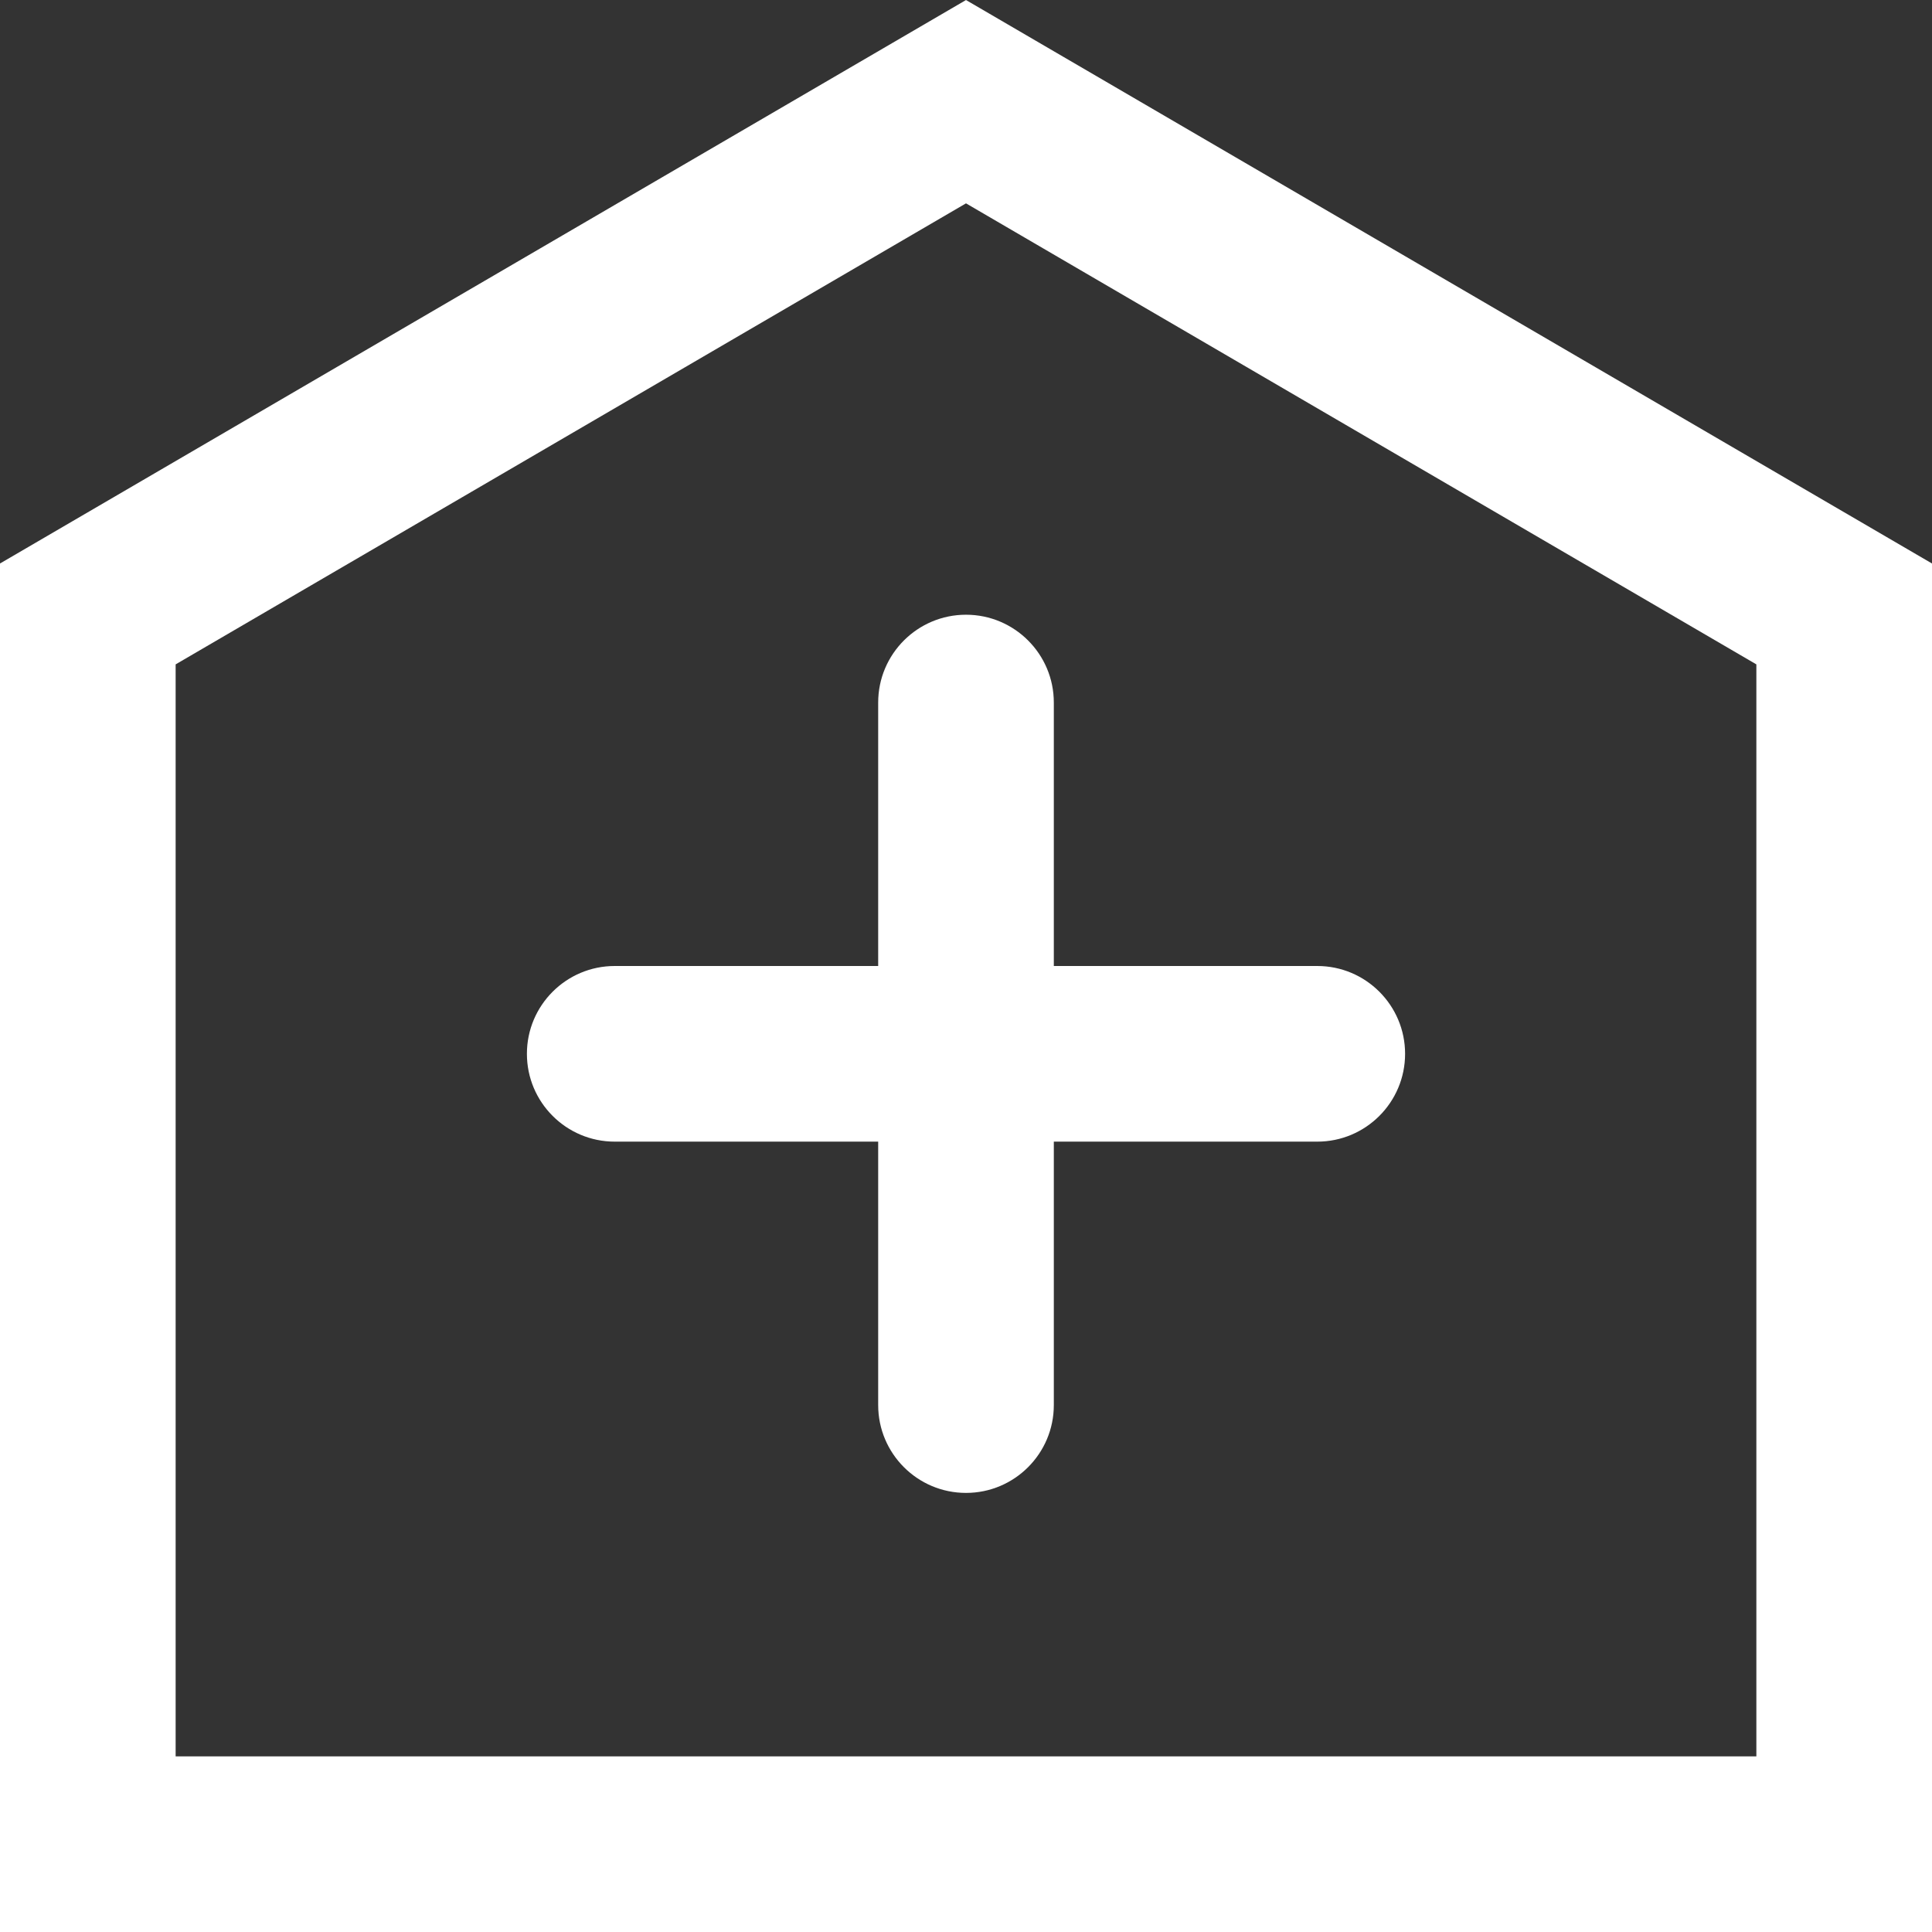
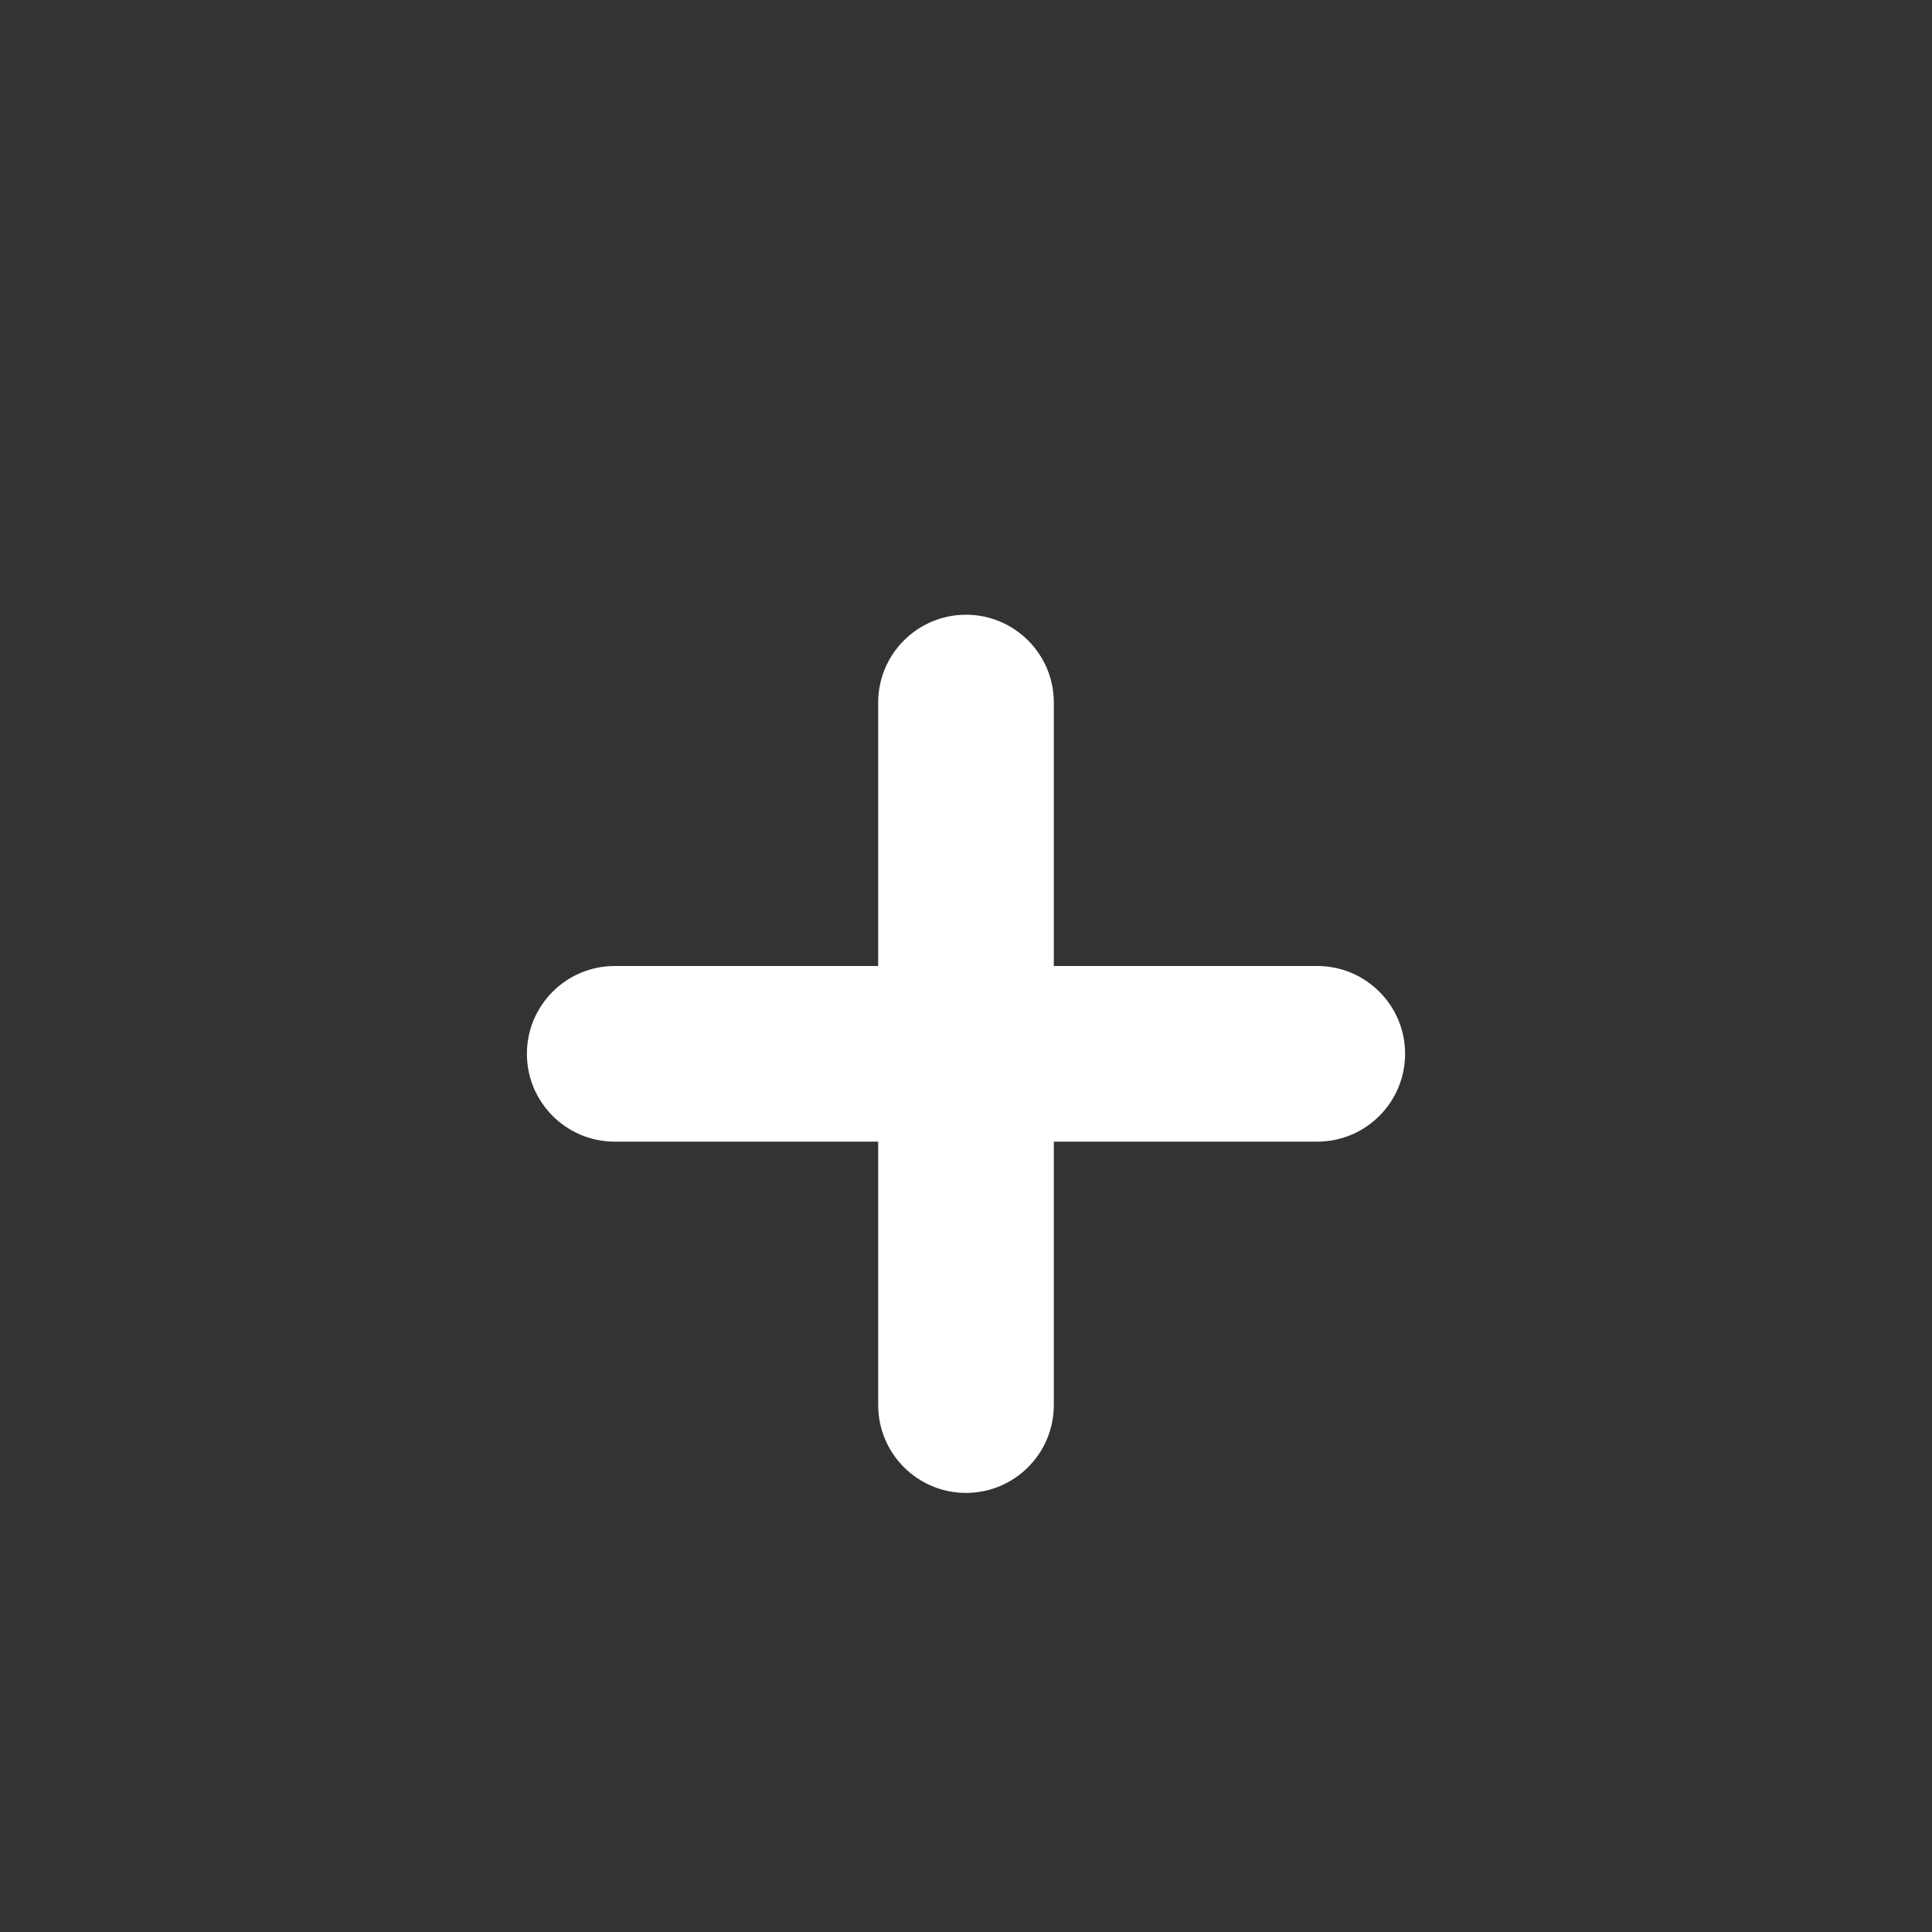
<svg xmlns="http://www.w3.org/2000/svg" width="22" height="22" viewBox="0 0 22 22" fill="none">
  <rect x="0" y="0" width="22" height="22" fill="#333333" stroke="none" />
-   <path d="M1 6.991L11 1.158L21 6.991V21L1 21L1 6.991Z" stroke="white" stroke-width="2" />
  <path d="M12 8C12 7.448 11.552 7 11 7C10.448 7 10 7.448 10 8V11L7 11C6.448 11 6 11.448 6 12C6 12.552 6.448 13 7 13H10V16C10 16.552 10.448 17 11 17C11.552 17 12 16.552 12 16V13H15C15.552 13 16 12.552 16 12C16 11.448 15.552 11 15 11L12 11V8Z" fill="white" />
</svg>